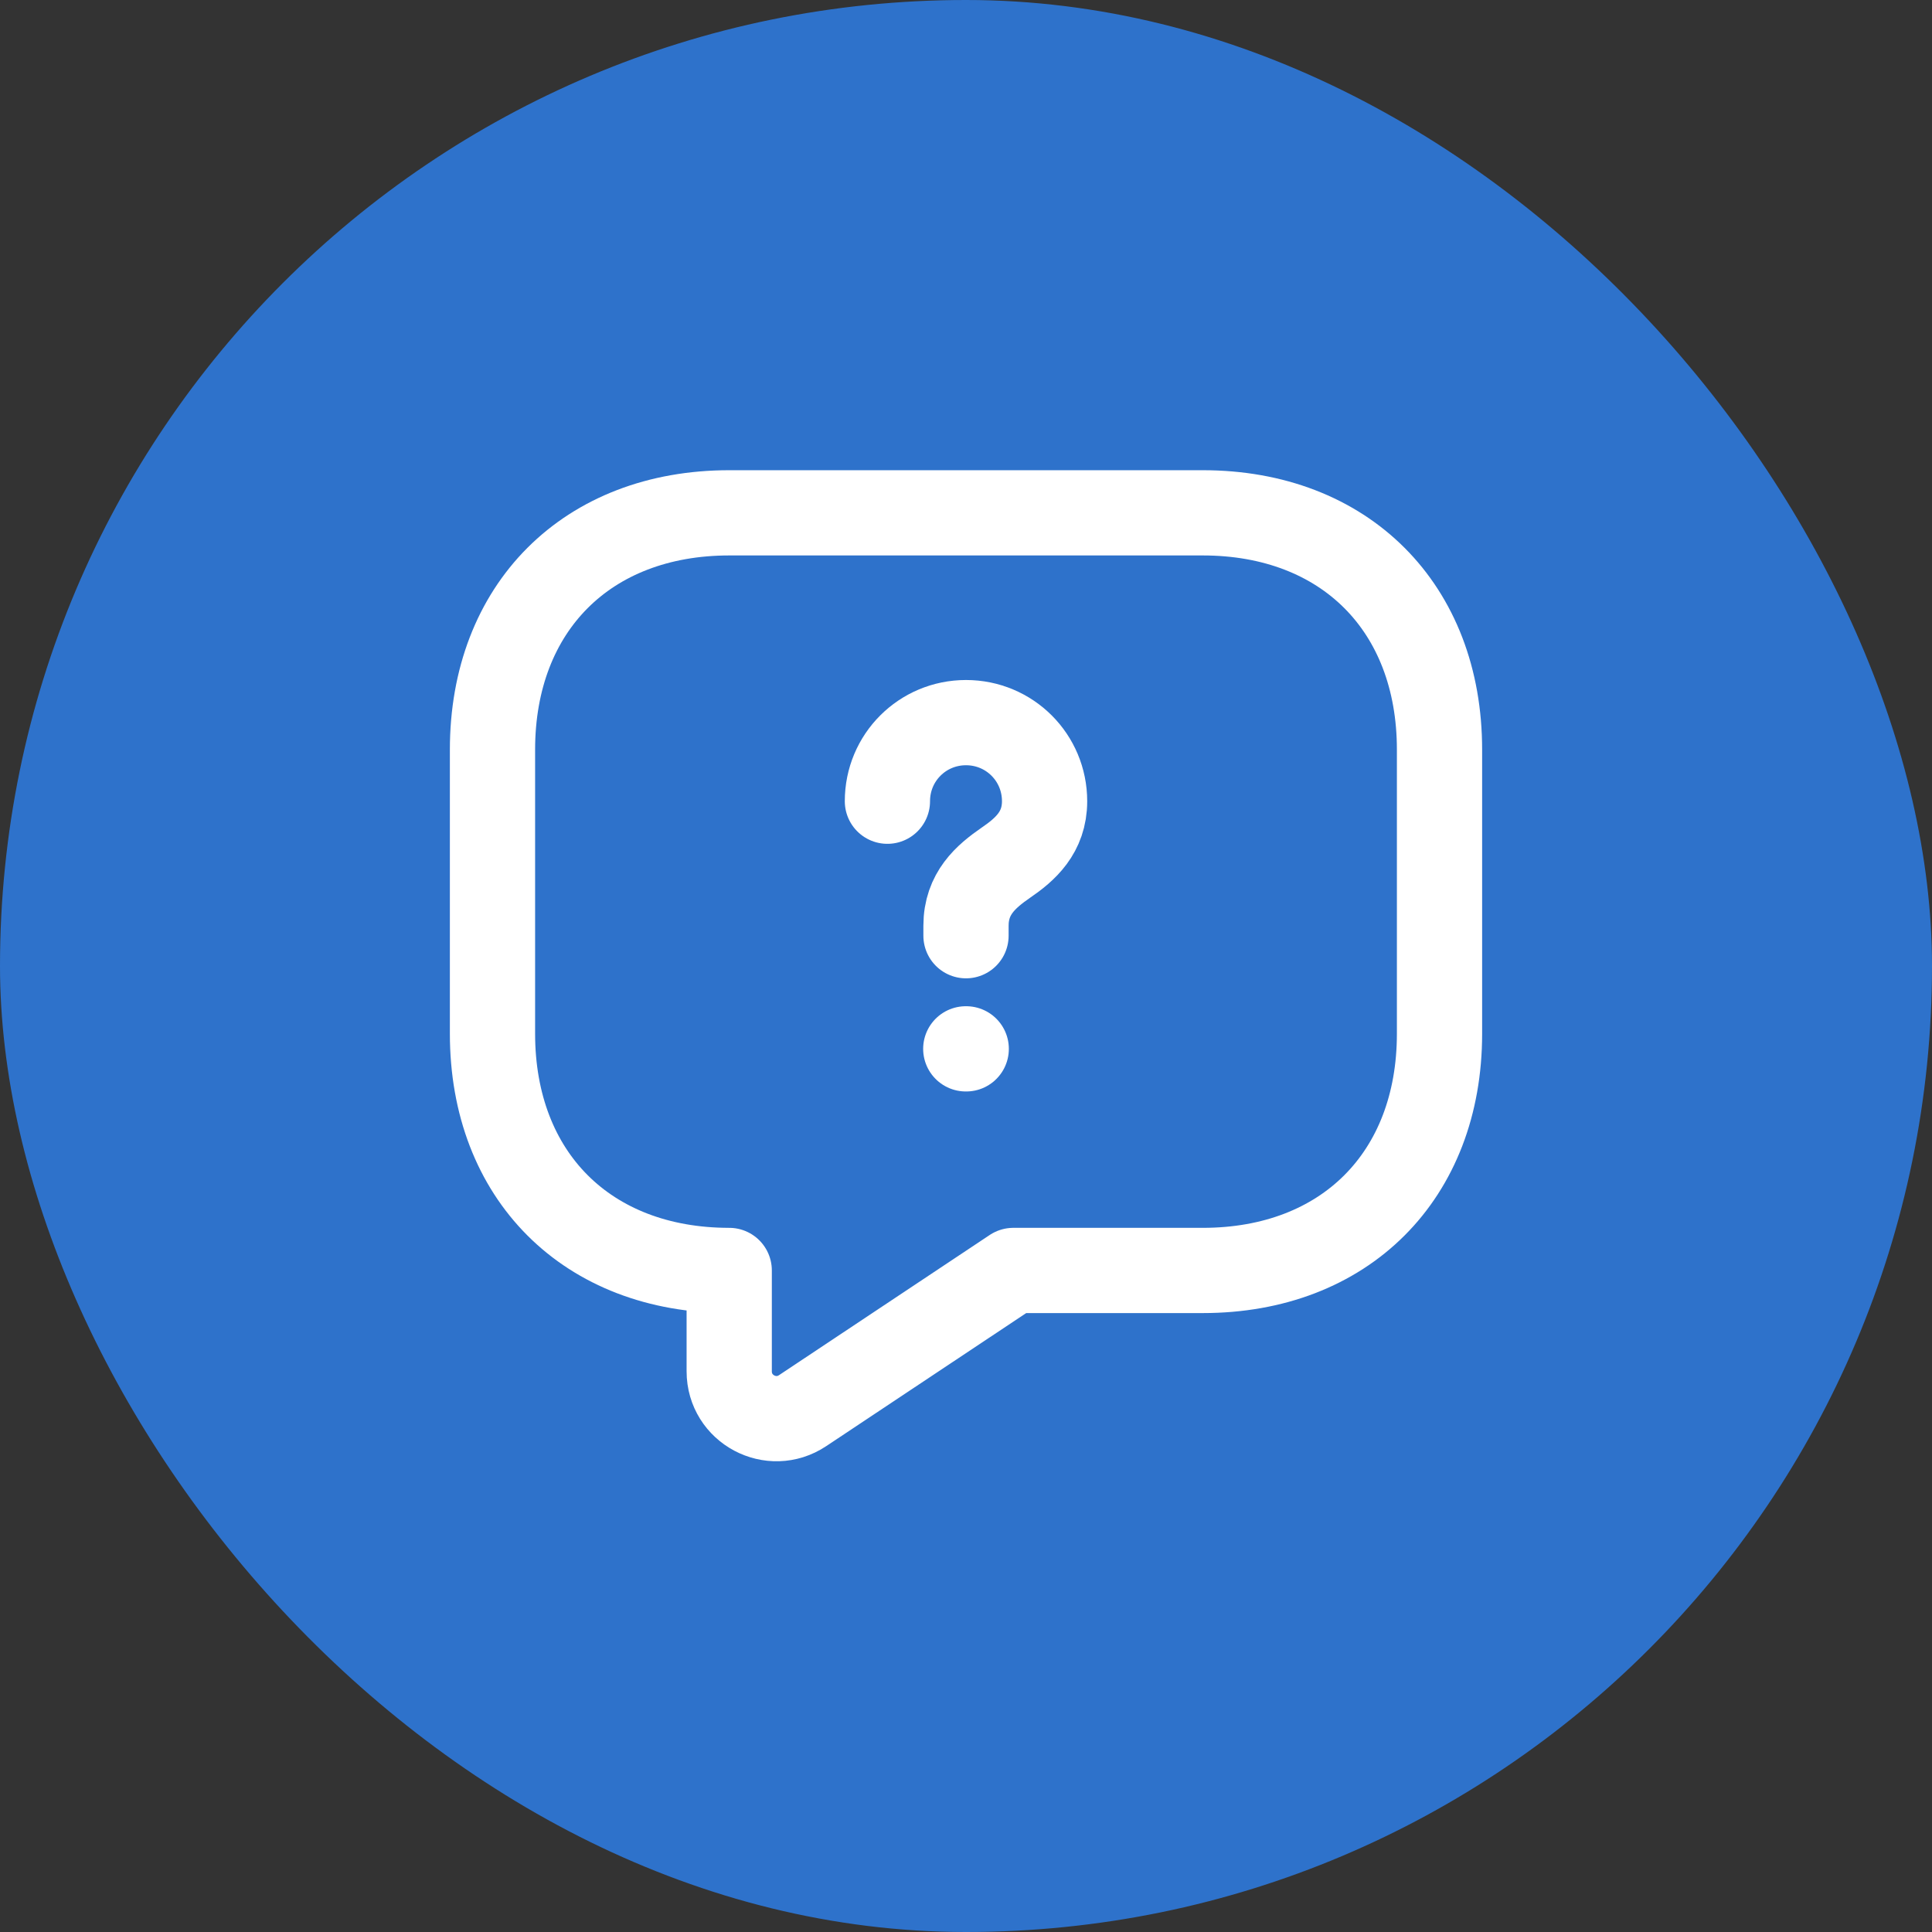
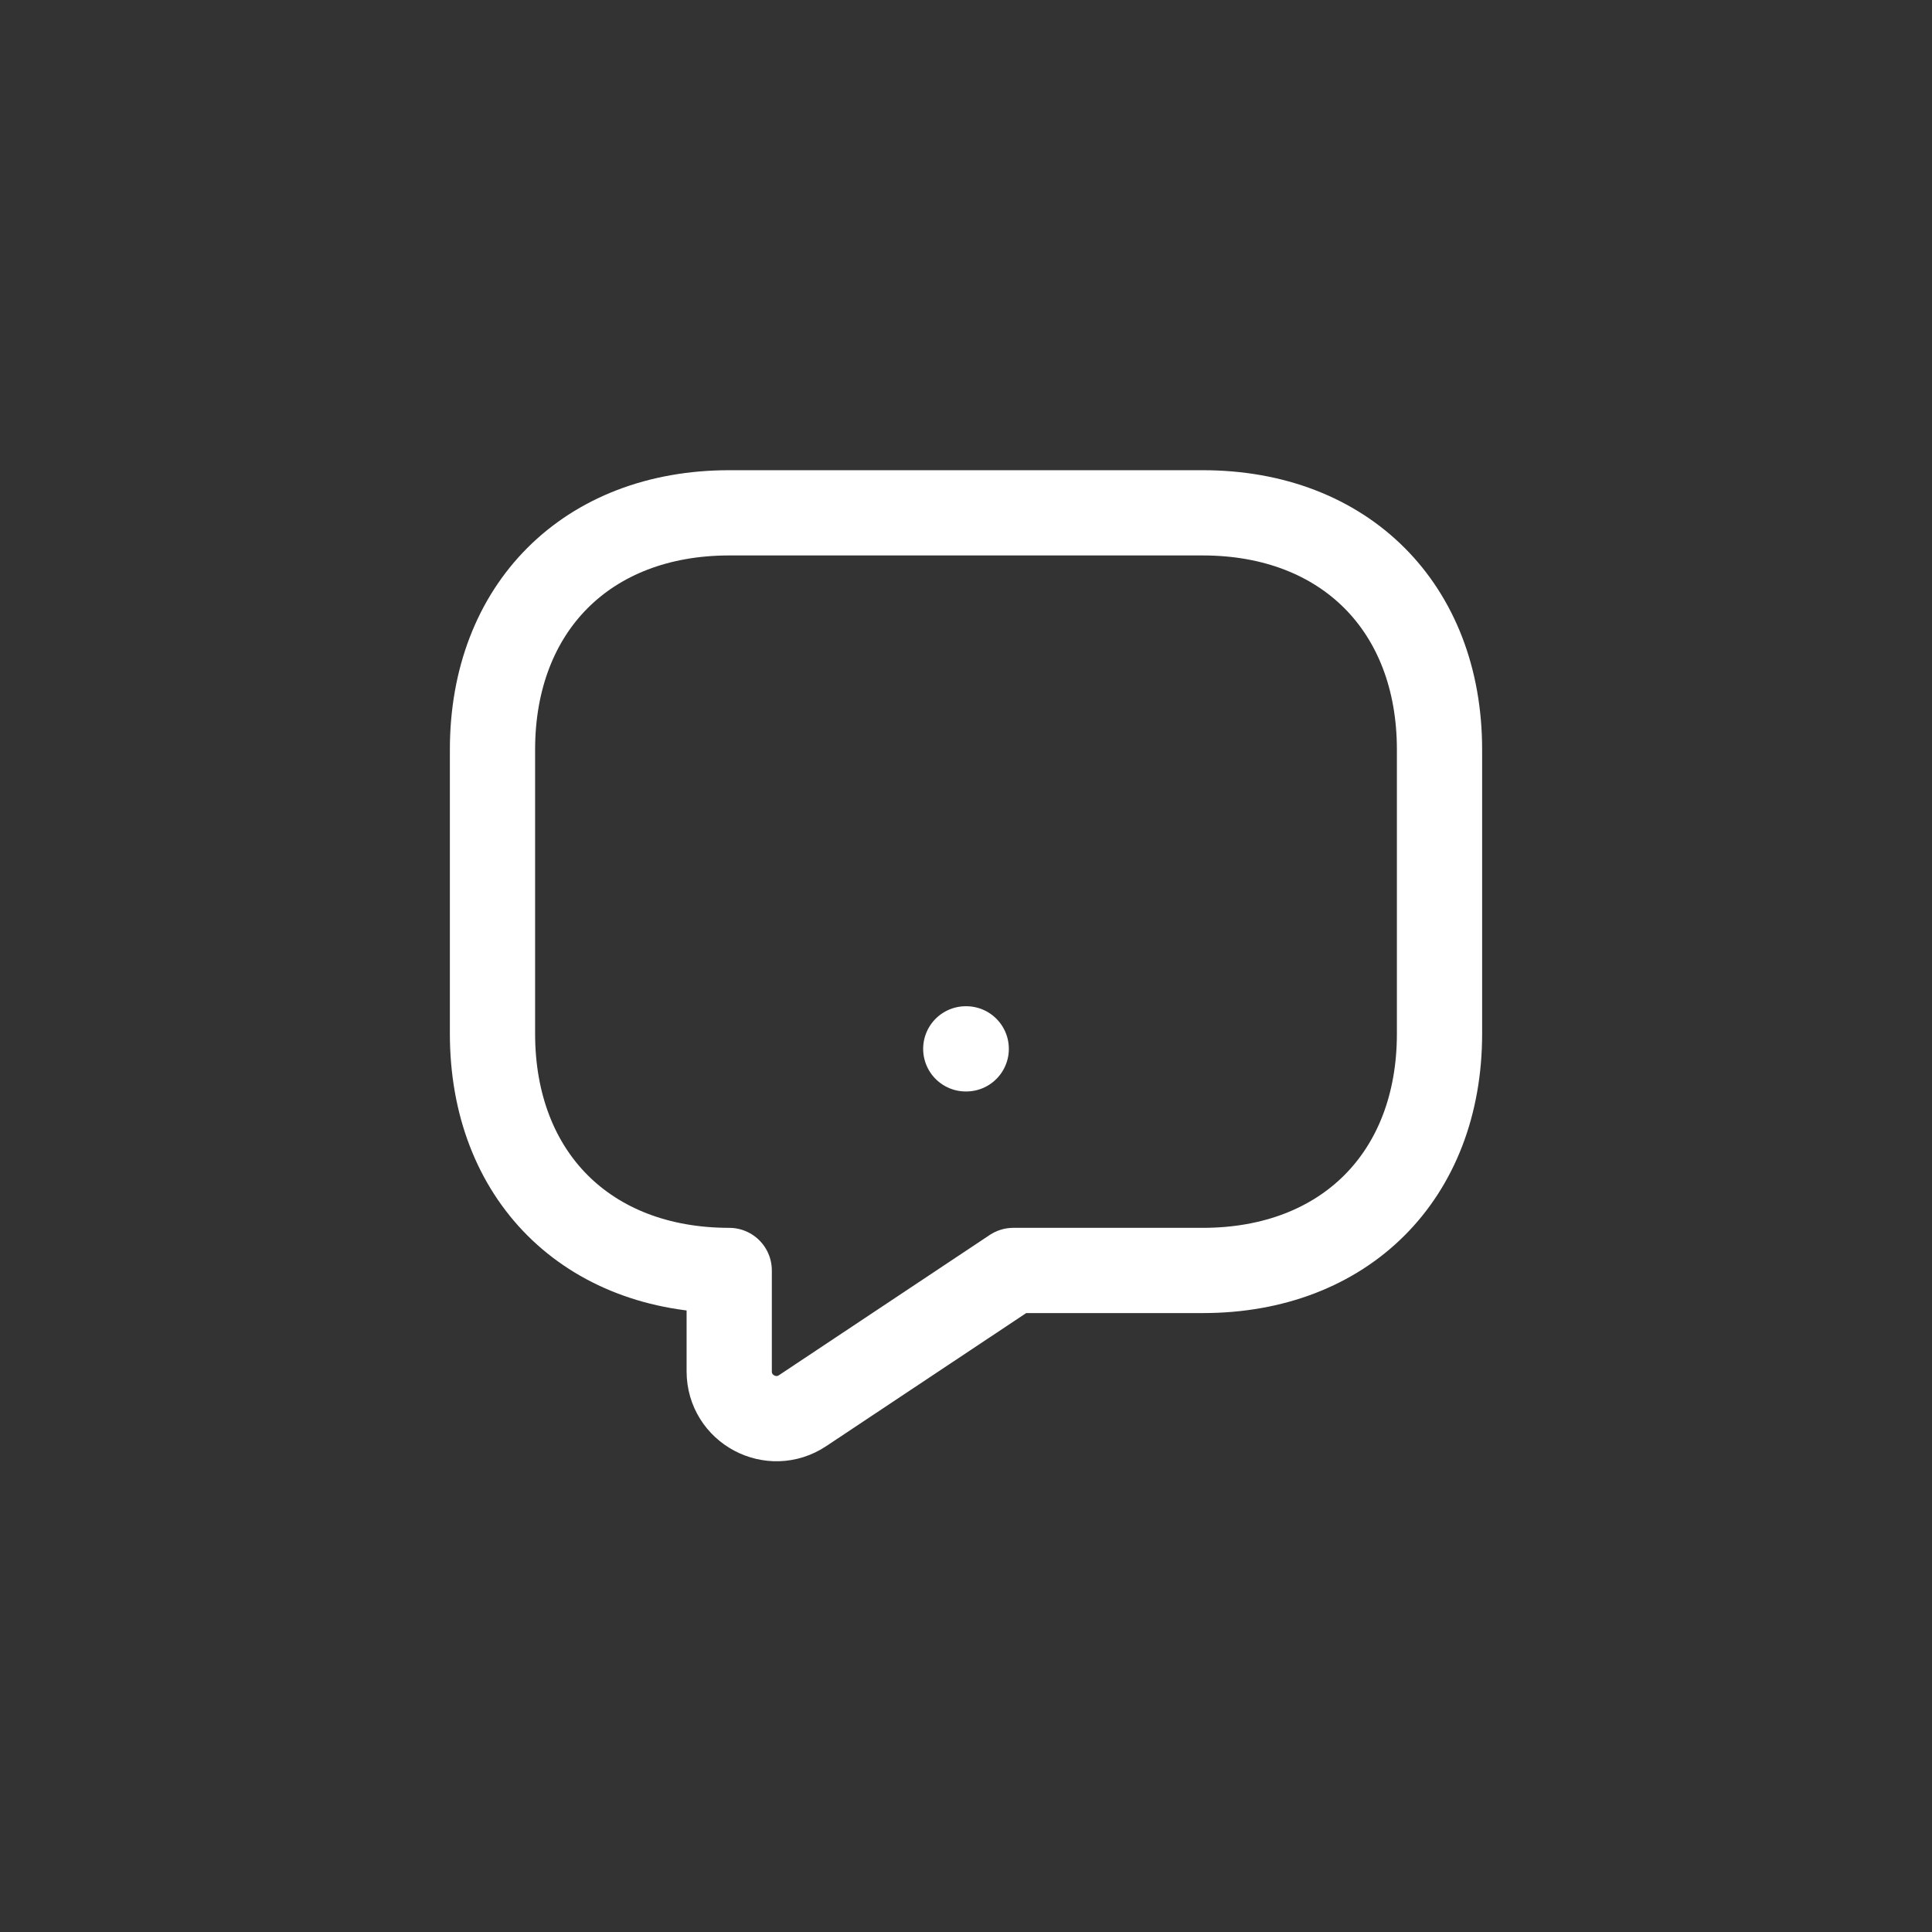
<svg xmlns="http://www.w3.org/2000/svg" width="34" height="34" viewBox="0 0 34 34" fill="none">
  <rect x="0" y="0" width="34" height="34" fill="#333333" stroke="none" />
-   <rect width="34" height="34" rx="17" fill="#2E72CB" />
  <path d="M21.167 22.358H17.833L14.125 24.825C13.575 25.192 12.833 24.8 12.833 24.133V22.358C10.333 22.358 8.667 20.692 8.667 18.192V13.192C8.667 10.692 10.333 9.025 12.833 9.025H21.167C23.667 9.025 25.333 10.692 25.333 13.192V18.192C25.333 20.692 23.667 22.358 21.167 22.358Z" stroke="white" stroke-width="1.5" stroke-miterlimit="10" stroke-linecap="round" stroke-linejoin="round" />
-   <path d="M17 16.467V16.292C17 15.725 17.35 15.425 17.7 15.183C18.042 14.95 18.383 14.65 18.383 14.1C18.383 13.333 17.767 12.717 17 12.717C16.233 12.717 15.617 13.333 15.617 14.1" stroke="white" stroke-width="1.5" stroke-linecap="round" stroke-linejoin="round" />
  <path d="M16.996 18.458H17.004" stroke="white" stroke-width="1.5" stroke-linecap="round" stroke-linejoin="round" />
</svg>